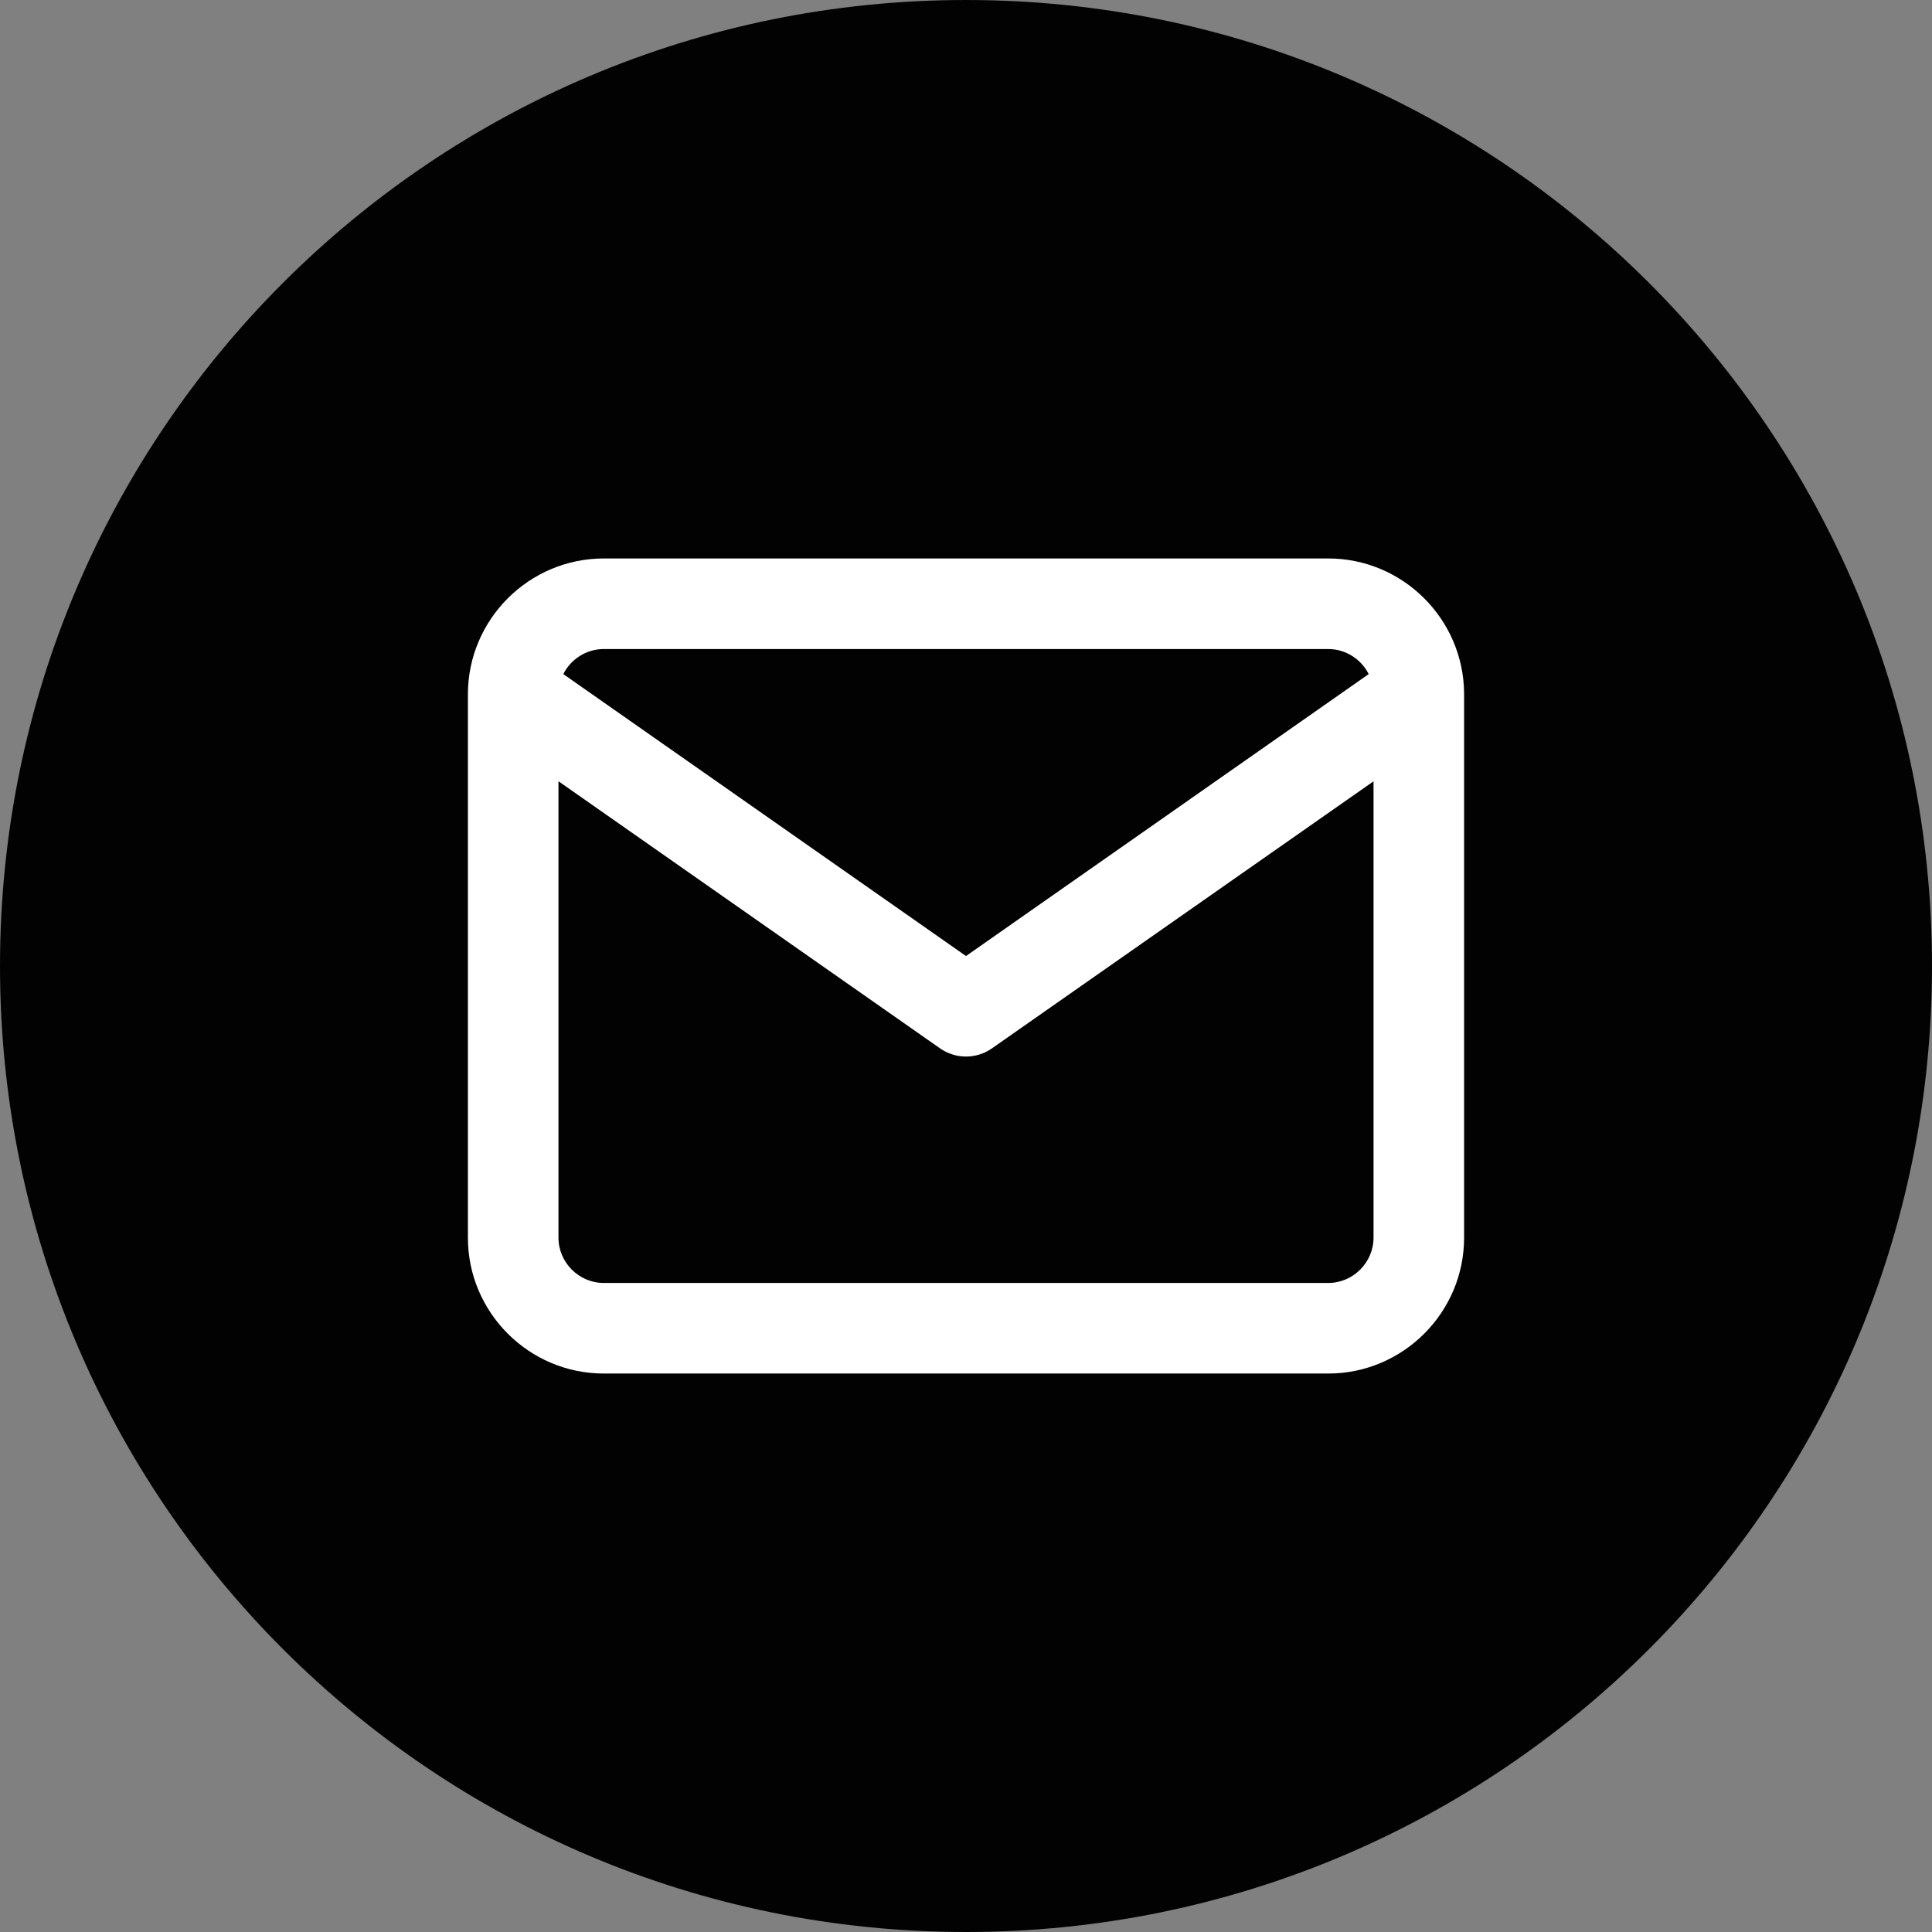
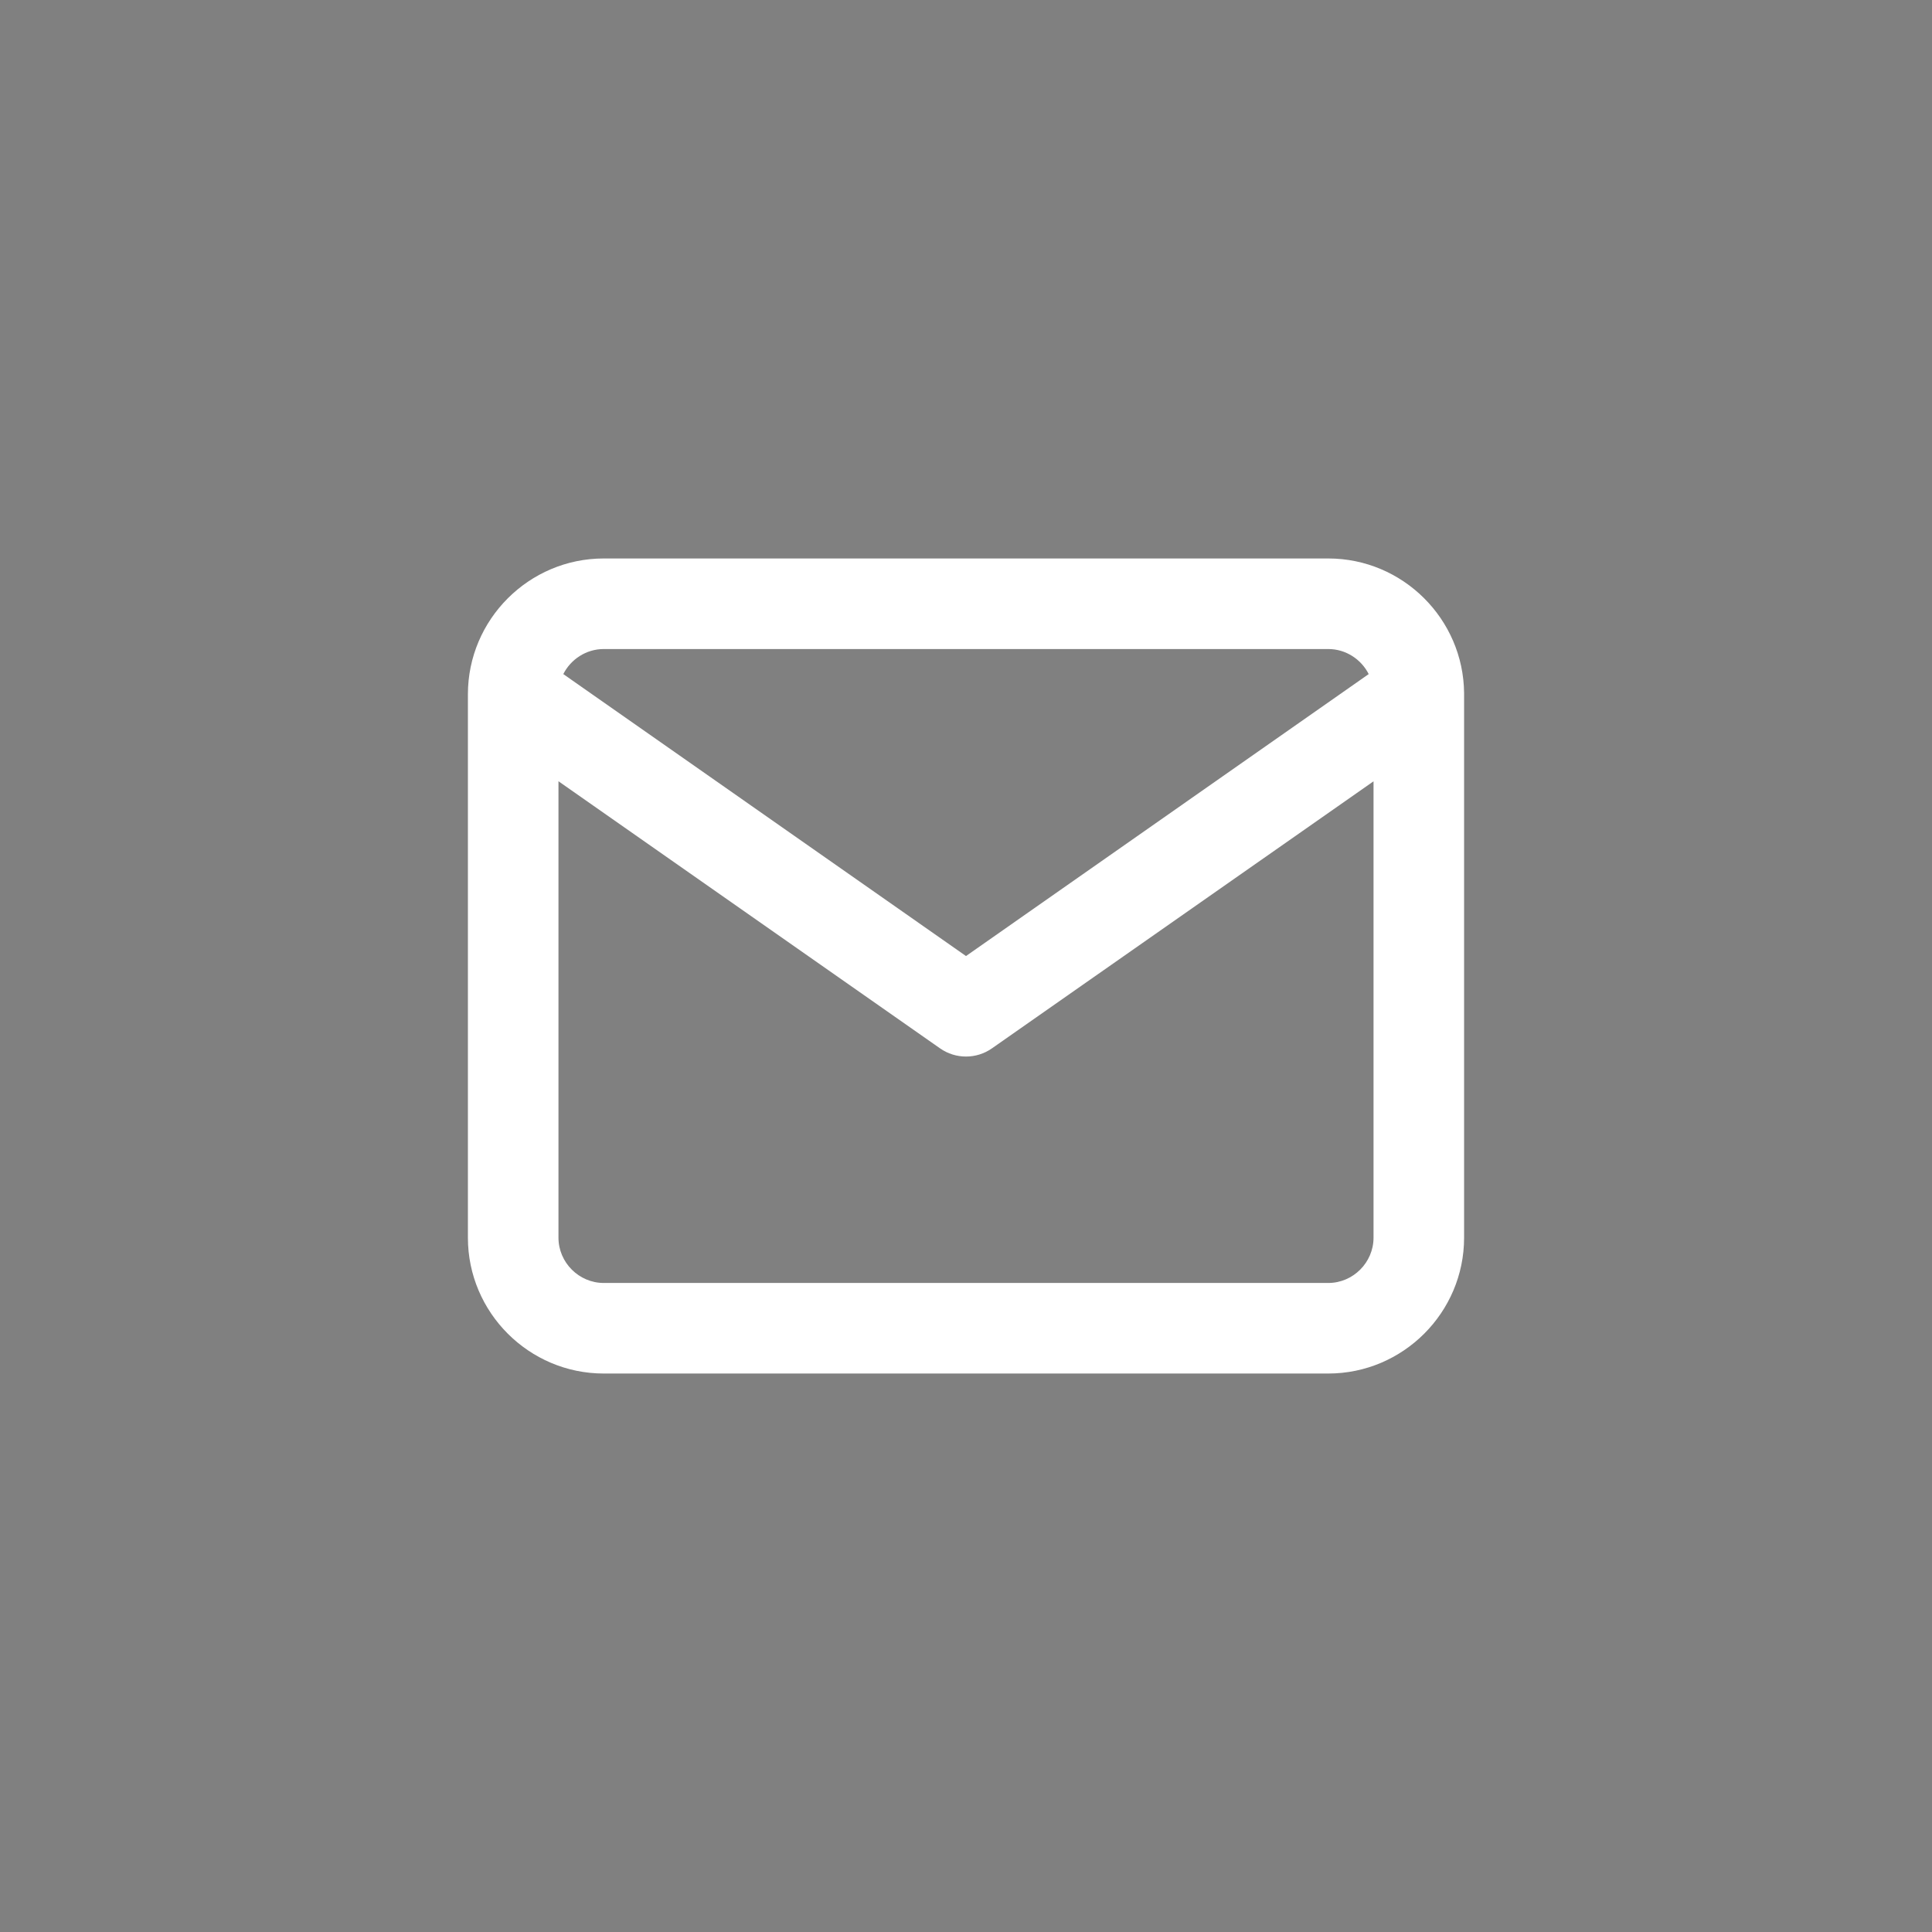
<svg xmlns="http://www.w3.org/2000/svg" width="32" height="32" viewBox="0 0 32 32" fill="none">
  <rect x="0" y="0" width="32" height="32" fill="#808080" stroke="none" />
-   <path d="M16 32C24.837 32 32 24.837 32 16C32 7.163 24.837 0 16 0C7.163 0 0 7.163 0 16C0 24.837 7.163 32 16 32Z" fill="#010201" />
  <path fill-rule="evenodd" clip-rule="evenodd" d="M9.33 11.165C9.454 10.92 9.709 10.75 10 10.75H22C22.291 10.75 22.546 10.92 22.67 11.165L16 15.835L9.33 11.165ZM9.25 12.94V20.5C9.25 20.911 9.589 21.25 10 21.25H22C22.411 21.25 22.75 20.911 22.75 20.5V12.941L16.43 17.364C16.172 17.545 15.828 17.545 15.57 17.364L9.25 12.94ZM24.25 11.513V20.5C24.25 21.739 23.239 22.75 22 22.75H10C8.761 22.75 7.75 21.739 7.75 20.5V11.5C7.75 10.261 8.761 9.25 10 9.25H22C23.233 9.25 24.24 10.251 24.25 11.482C24.25 11.492 24.25 11.503 24.25 11.513Z" fill="white" />
</svg>